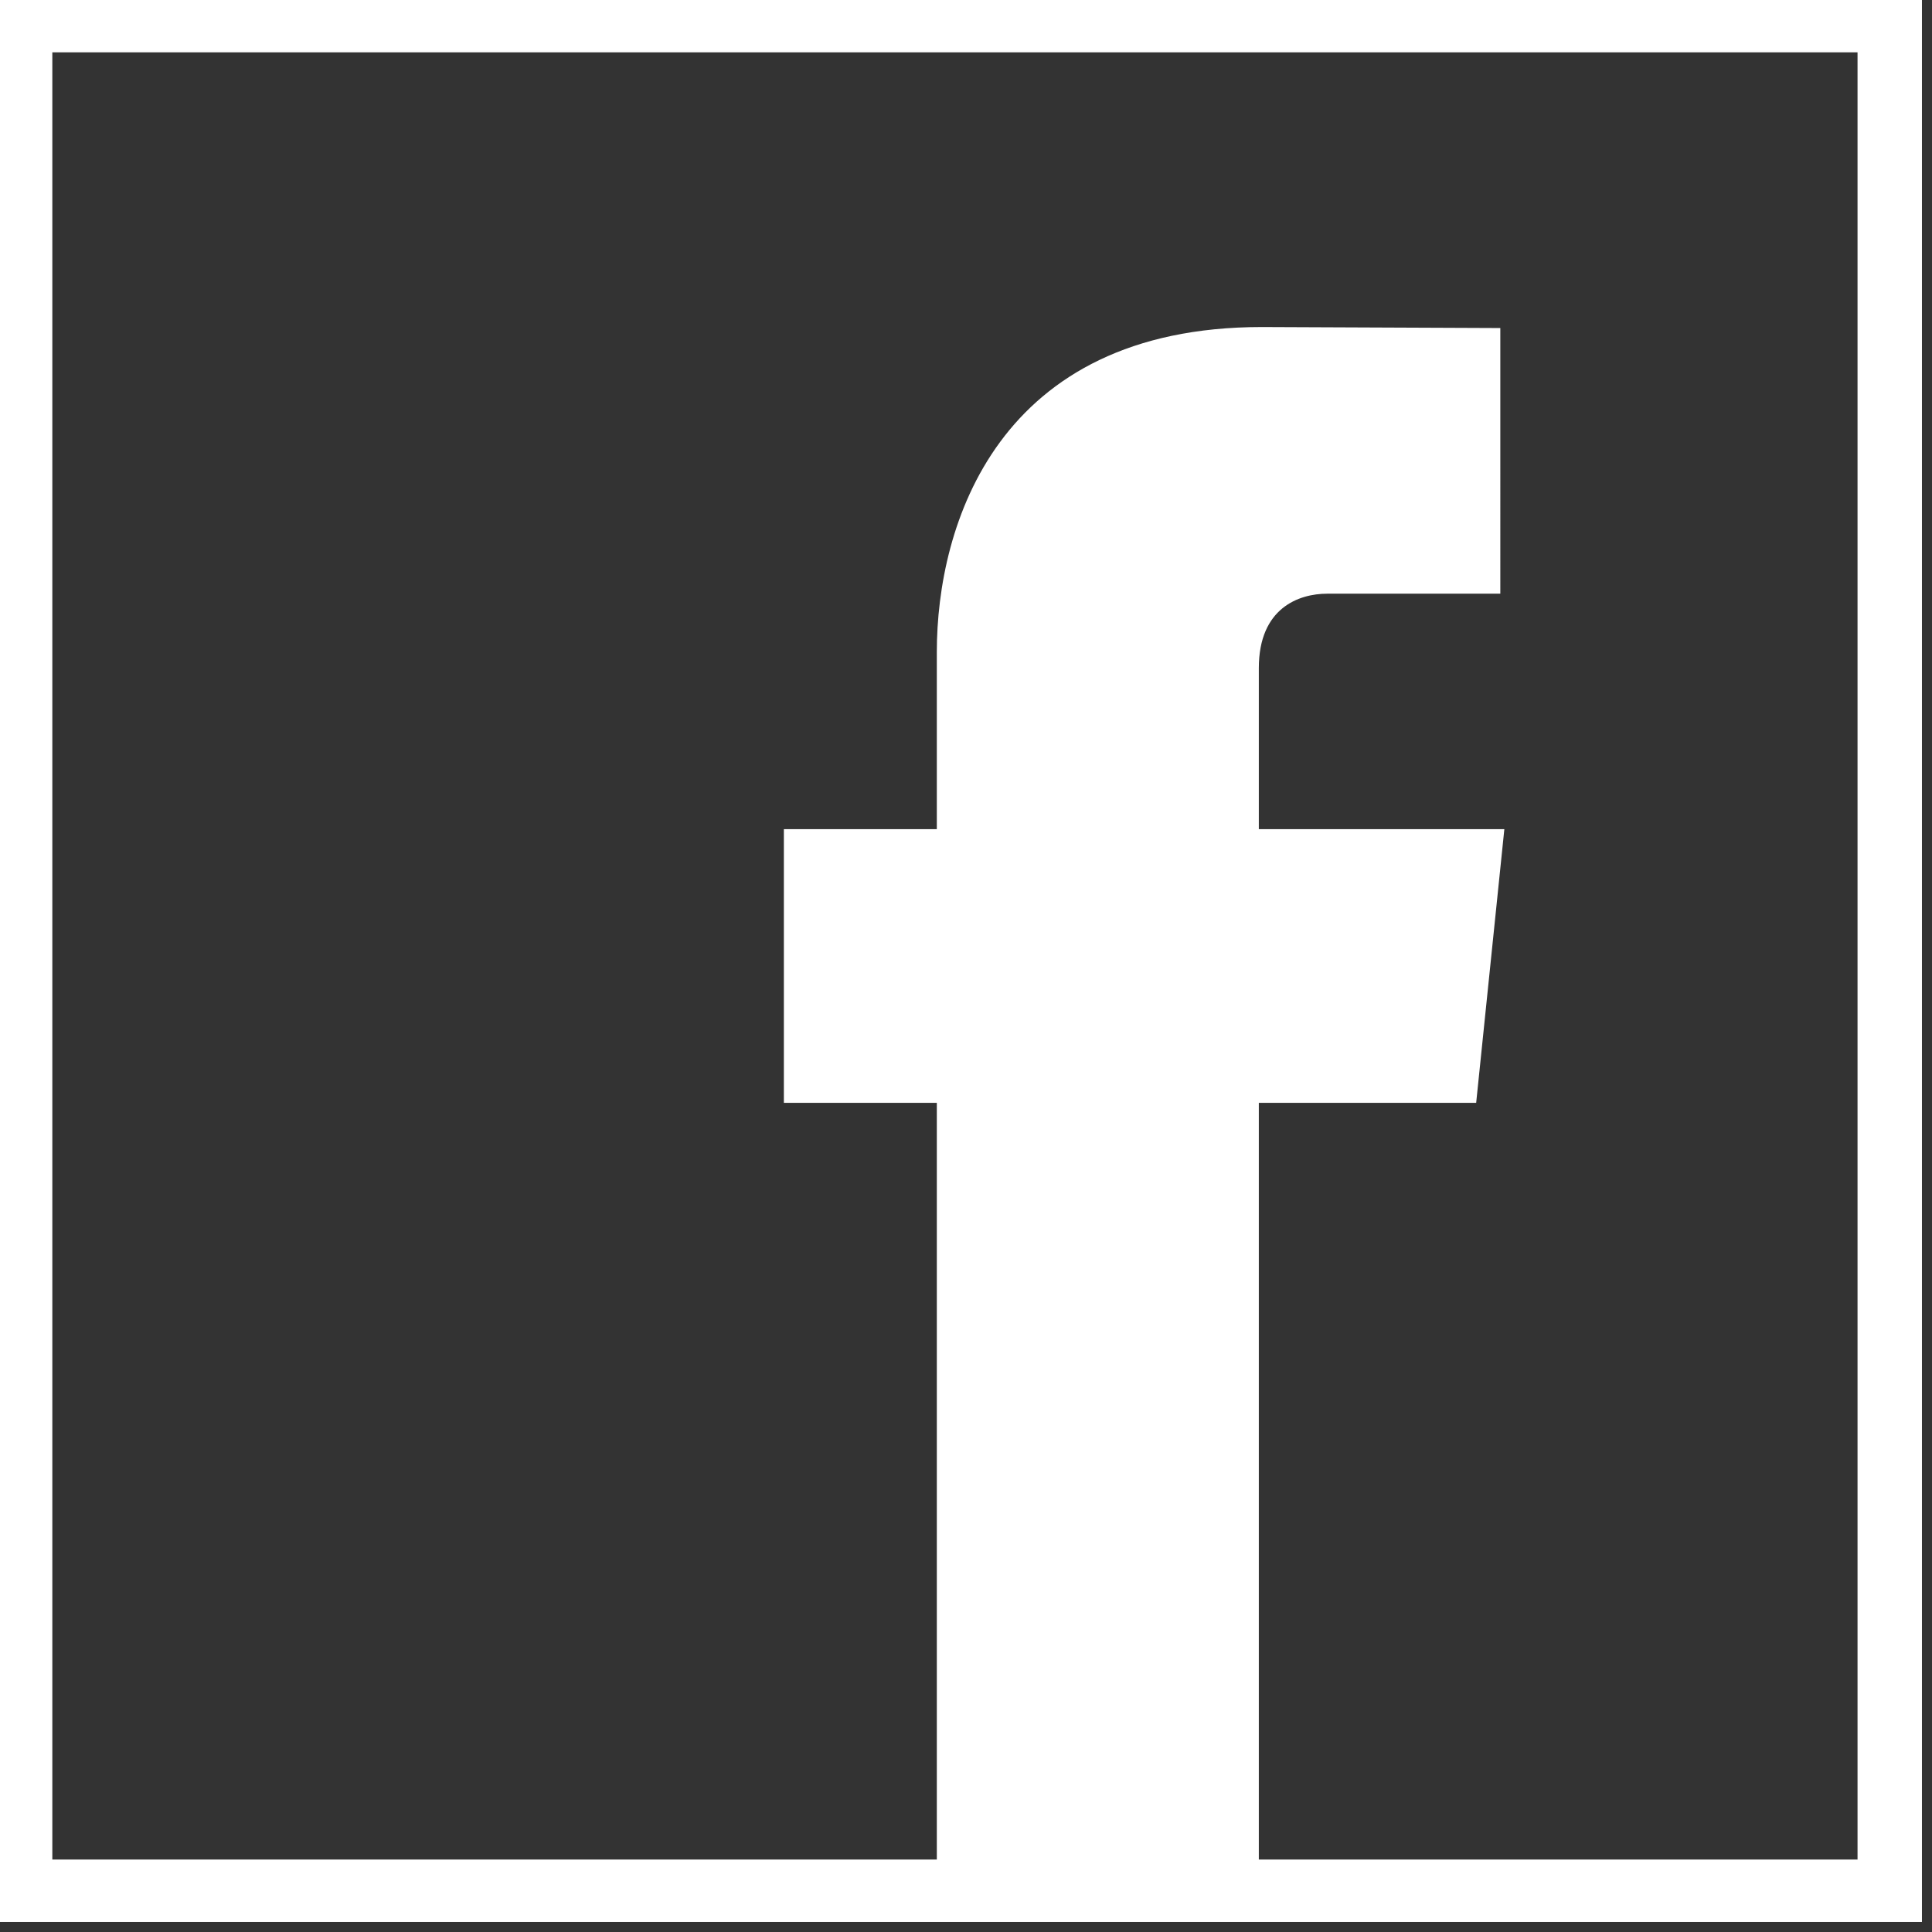
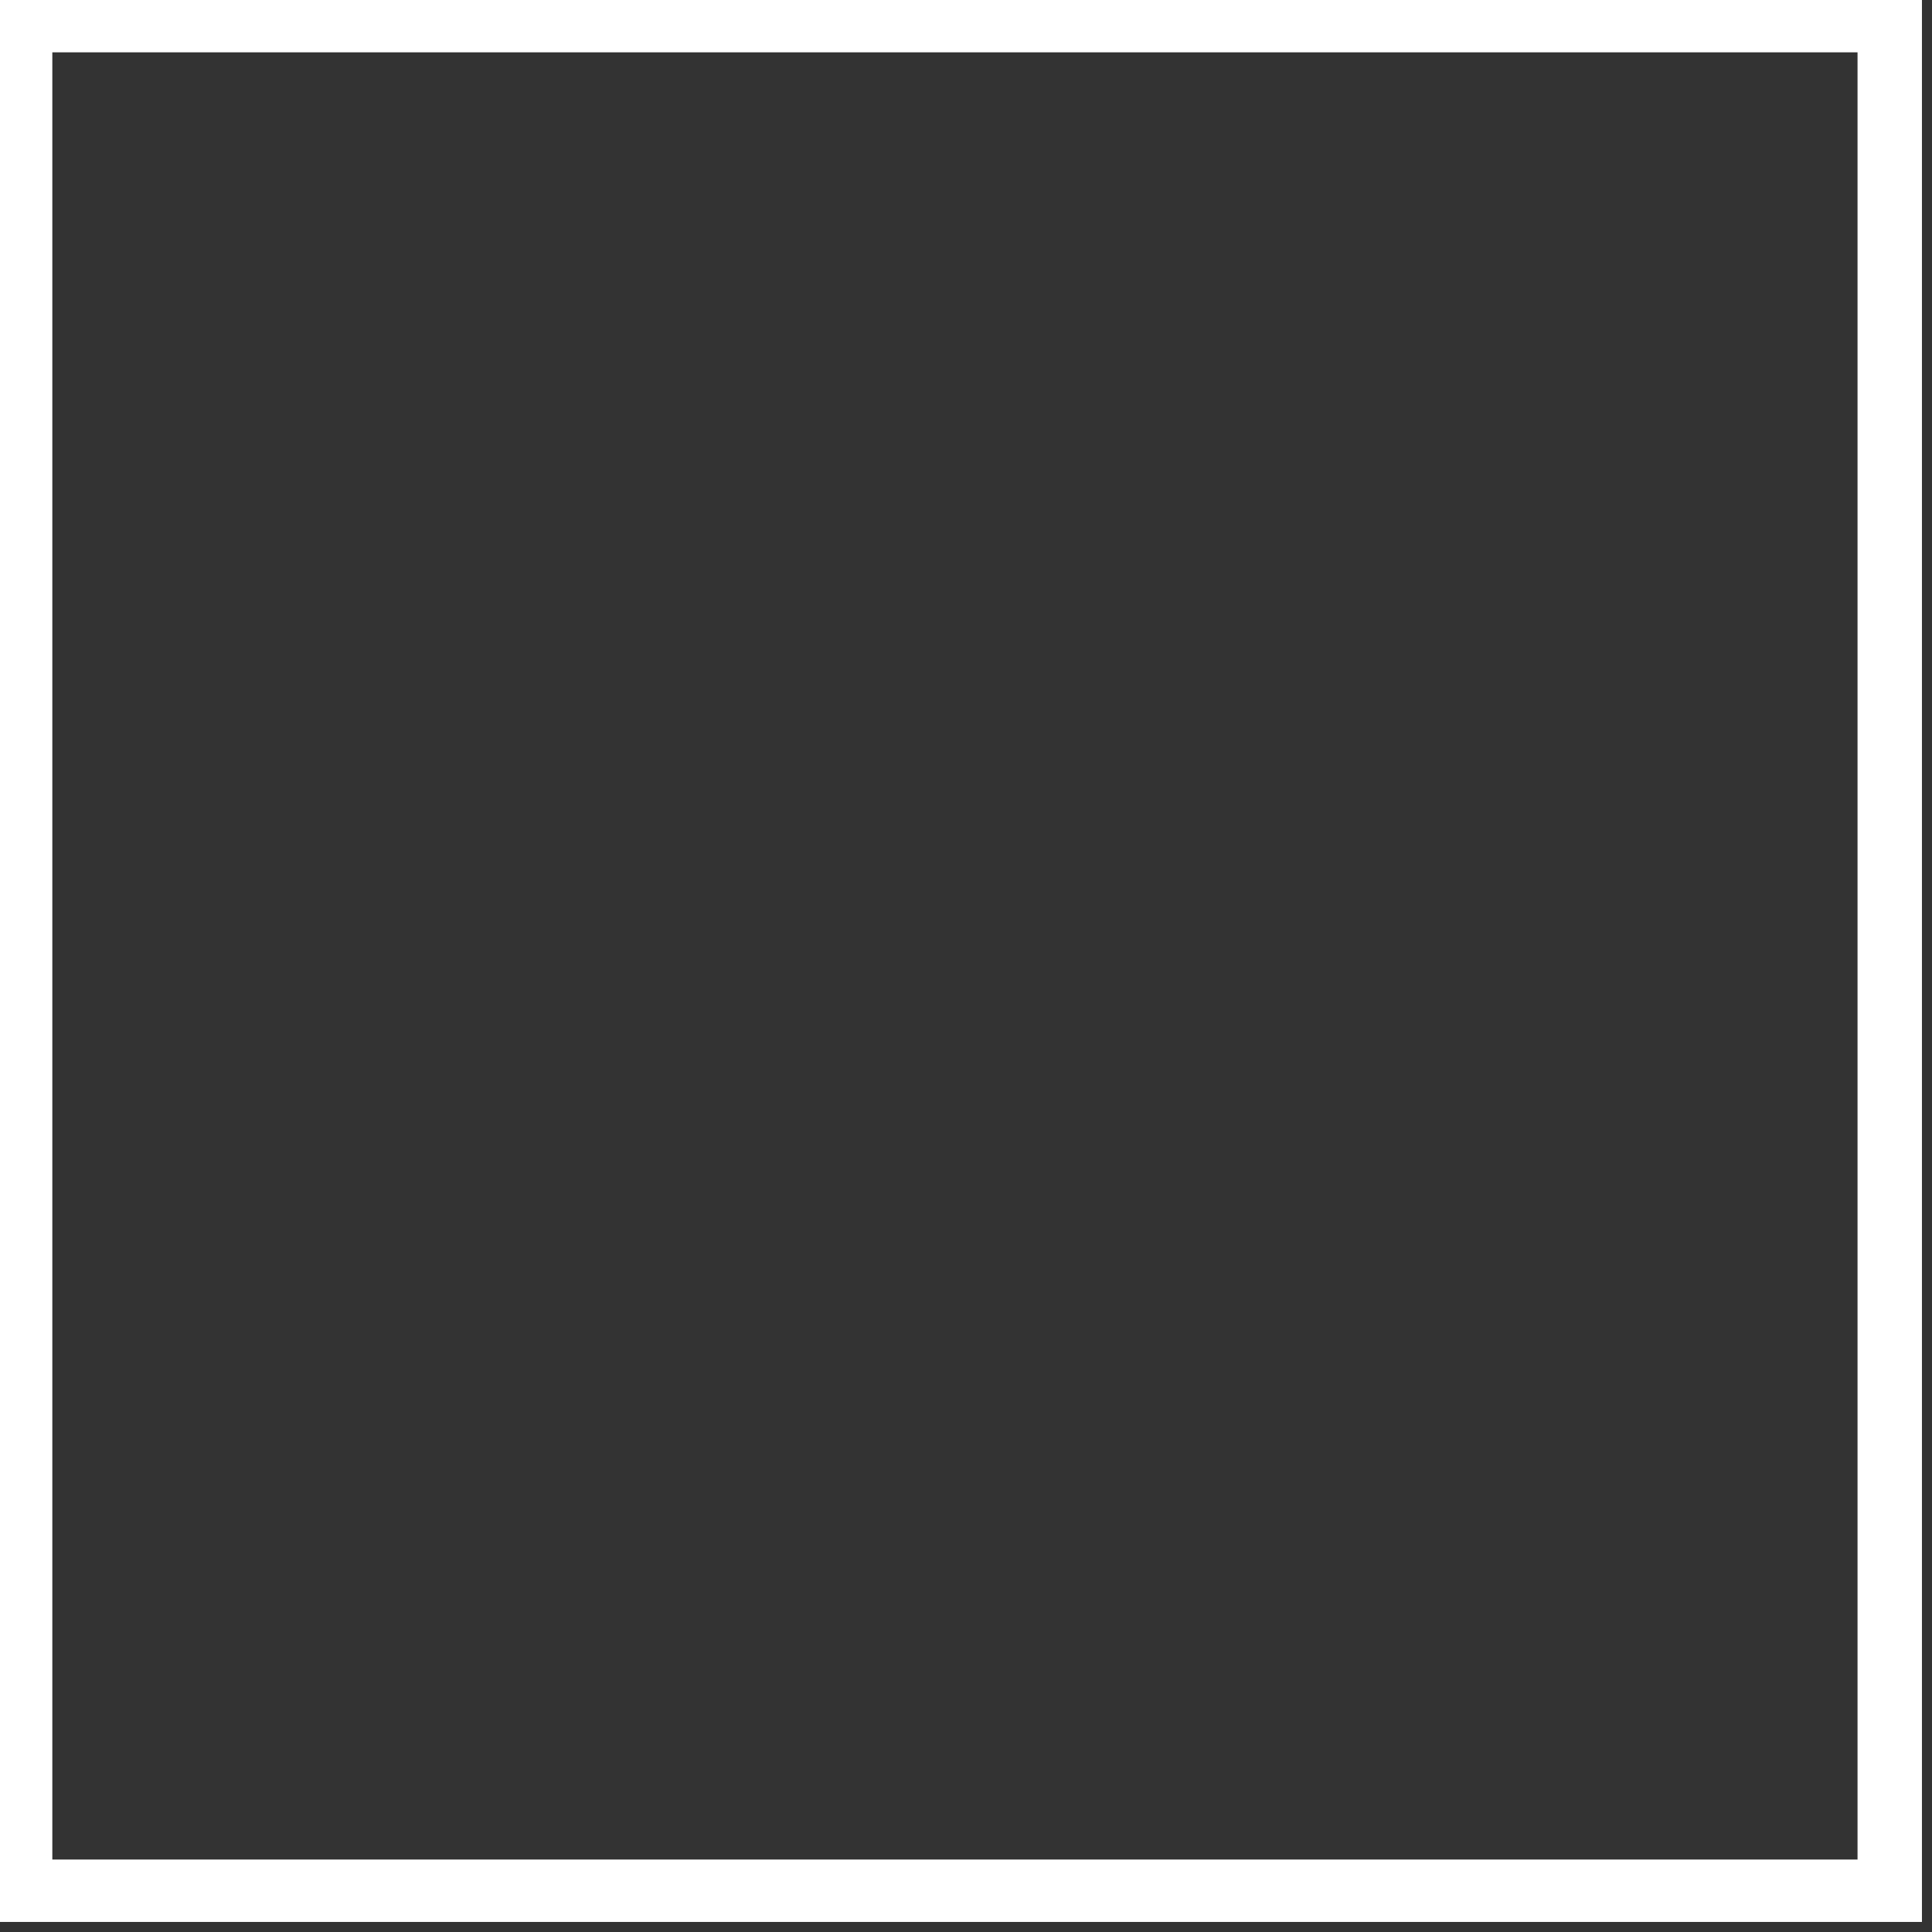
<svg xmlns="http://www.w3.org/2000/svg" version="1.1" id="Ebene_1" x="0px" y="0px" viewBox="0 0 192 192" style="enable-background:new 0 0 192 192;" xml:space="preserve">
  <rect x="0" y="0" width="192" height="192" fill="#333333" stroke="none" />
  <style type="text/css">
	.st0{fill:#FFFFFF;}
</style>
  <g id="Rahmen_1_">
    <g>
      <path class="st0" d="M191,191H-1V-1h192V191z M5.2,184.8h179.4V5.2H5.2V184.8z" />
    </g>
  </g>
  <g id="Facebook">
-     <path class="st0" d="M125.4,32.5c-26.3,0-32.3,19.7-32.3,32.3v17.6H77.9v27.2h15.2v77h32v-77h21.6l2.8-27.2h-24.4v-16   c0-6,4-7.4,6.8-7.4h17.2V32.6L125.4,32.5z" />
-   </g>
+     </g>
</svg>